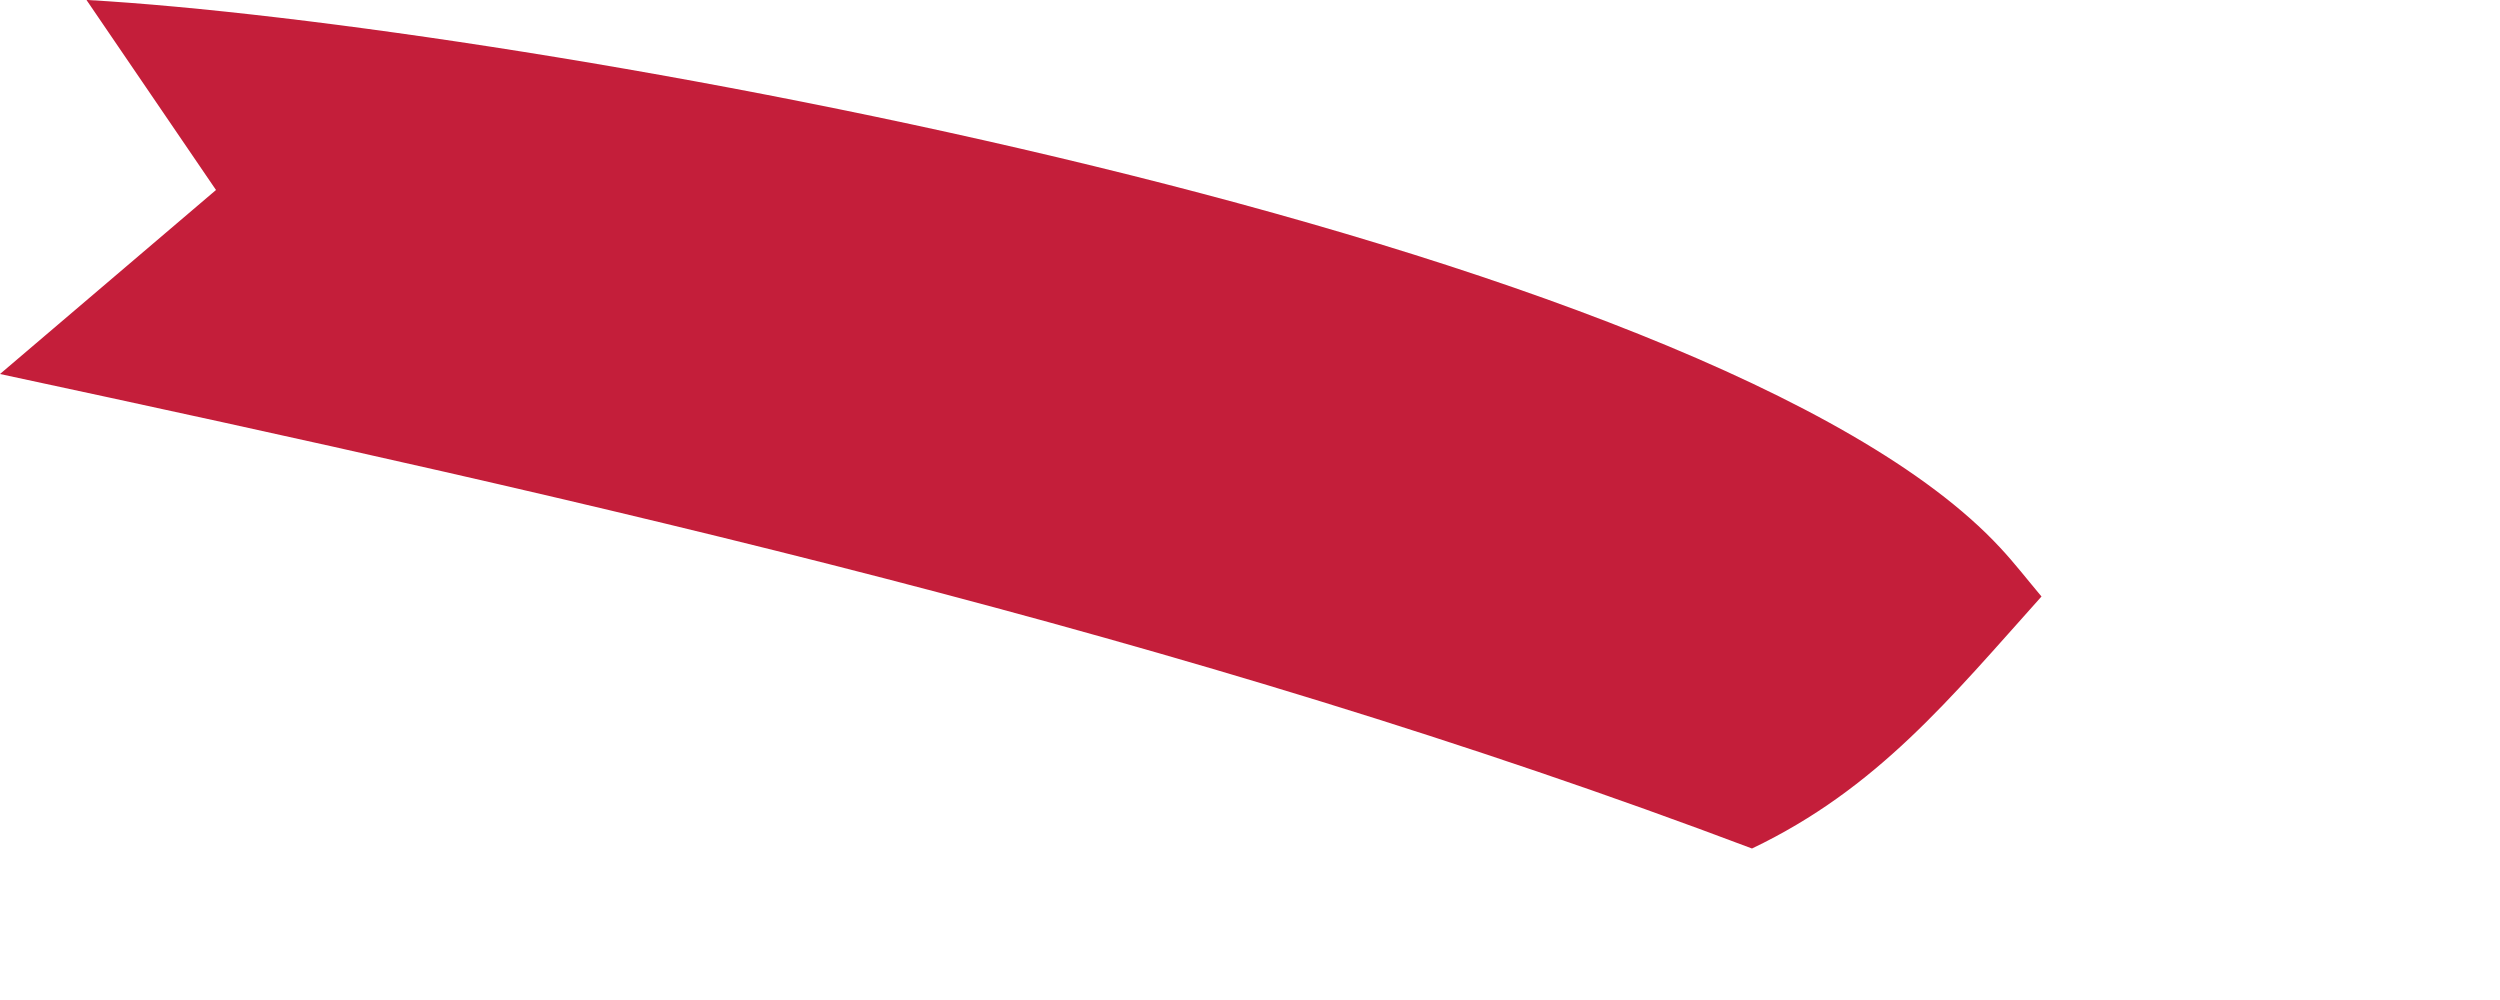
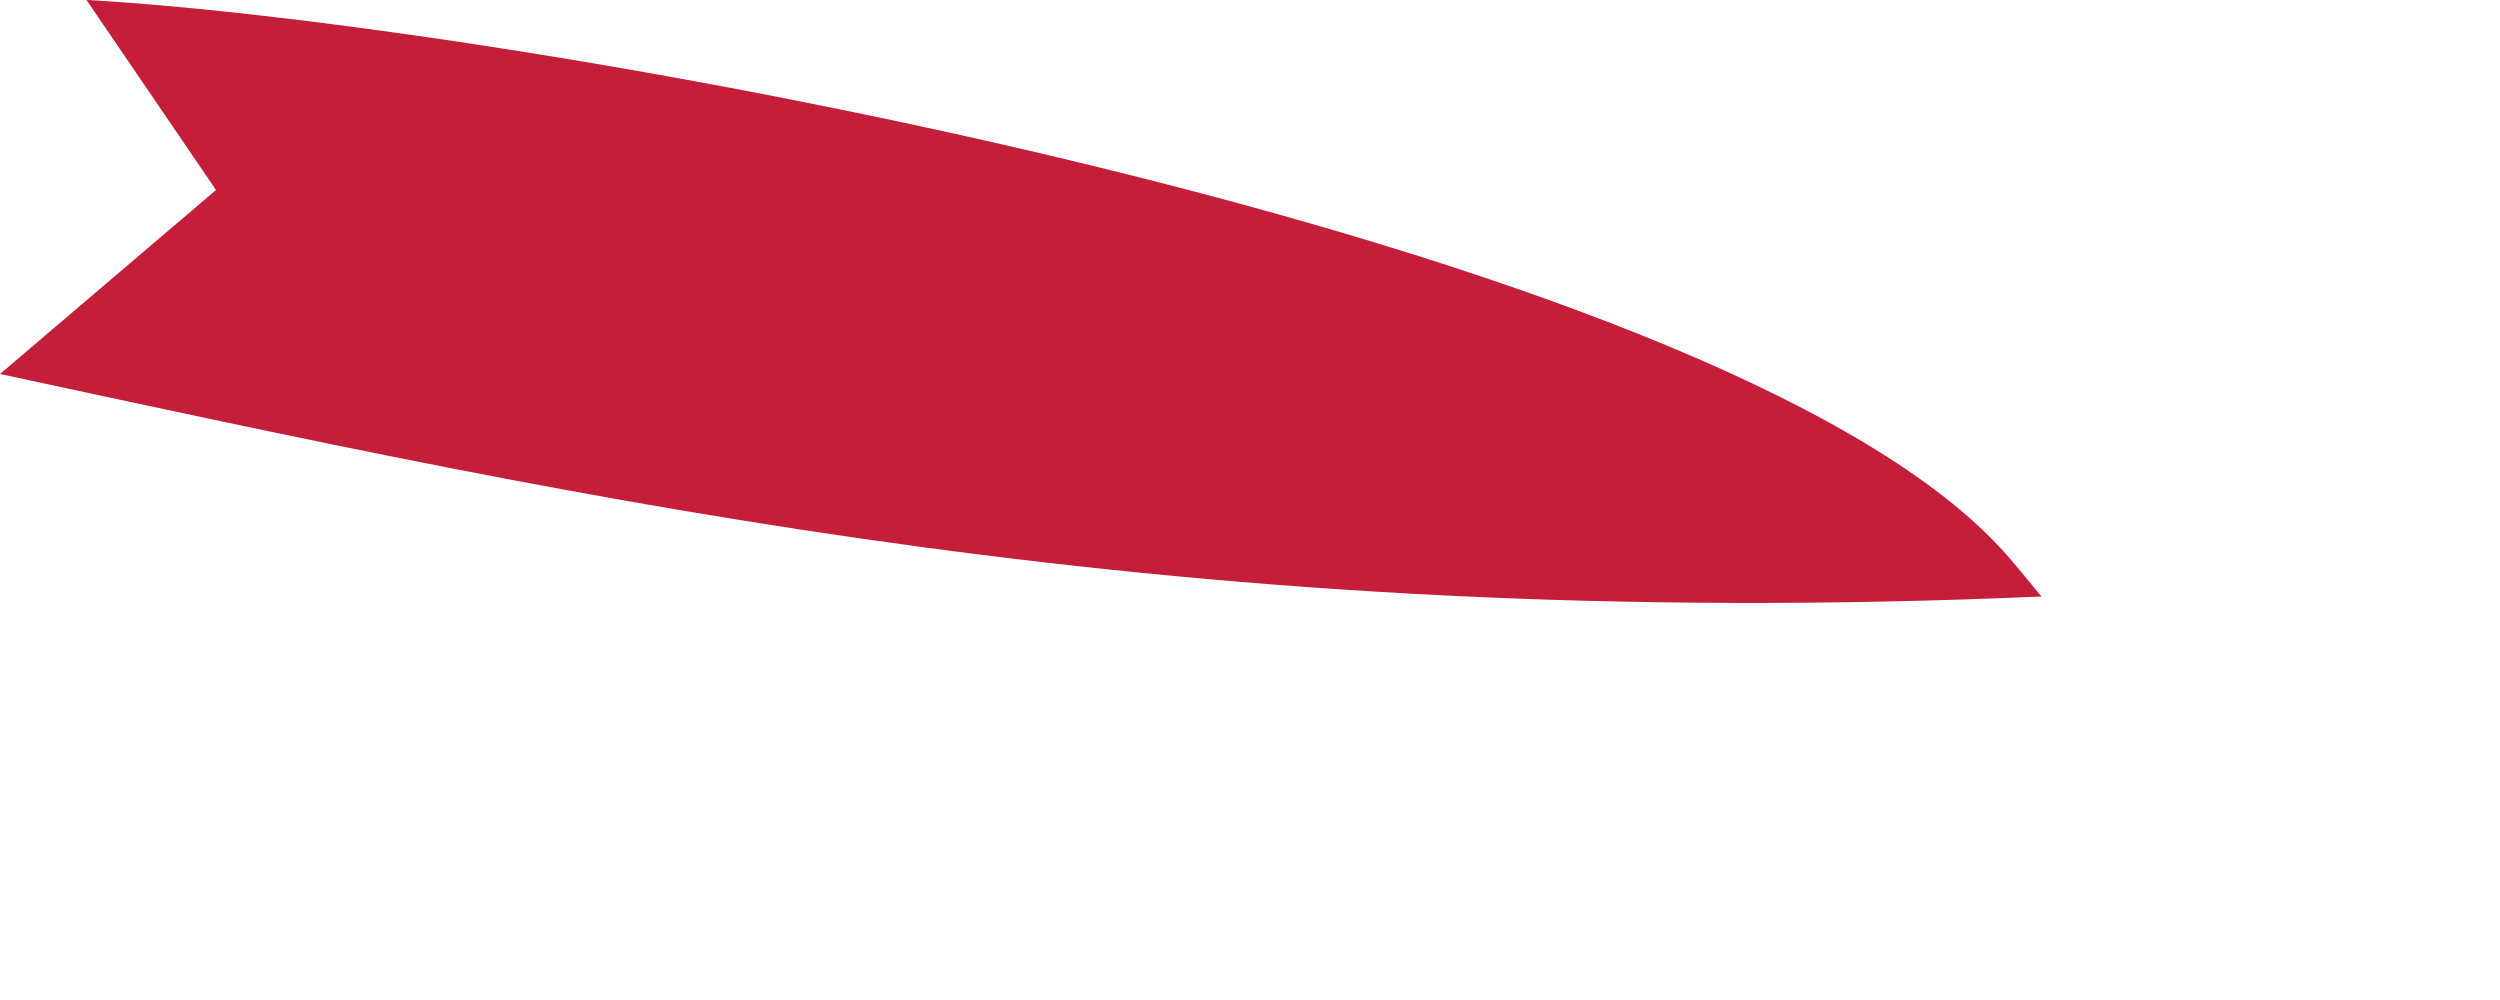
<svg xmlns="http://www.w3.org/2000/svg" fill="none" height="100%" overflow="visible" preserveAspectRatio="none" style="display: block;" viewBox="0 0 5 2" width="100%">
-   <path d="M0.175 0C1.02 0.048 3.423 0.473 4 1.095C4.029 1.126 4.056 1.161 4.083 1.193C3.9 1.397 3.755 1.577 3.504 1.697C2.368 1.268 1.183 1.002 0 0.748L0.432 0.38L0.173 0H0.175Z" fill="#C41E3A" id="Vector" />
+   <path d="M0.175 0C1.02 0.048 3.423 0.473 4 1.095C4.029 1.126 4.056 1.161 4.083 1.193C2.368 1.268 1.183 1.002 0 0.748L0.432 0.38L0.173 0H0.175Z" fill="#C41E3A" id="Vector" />
</svg>